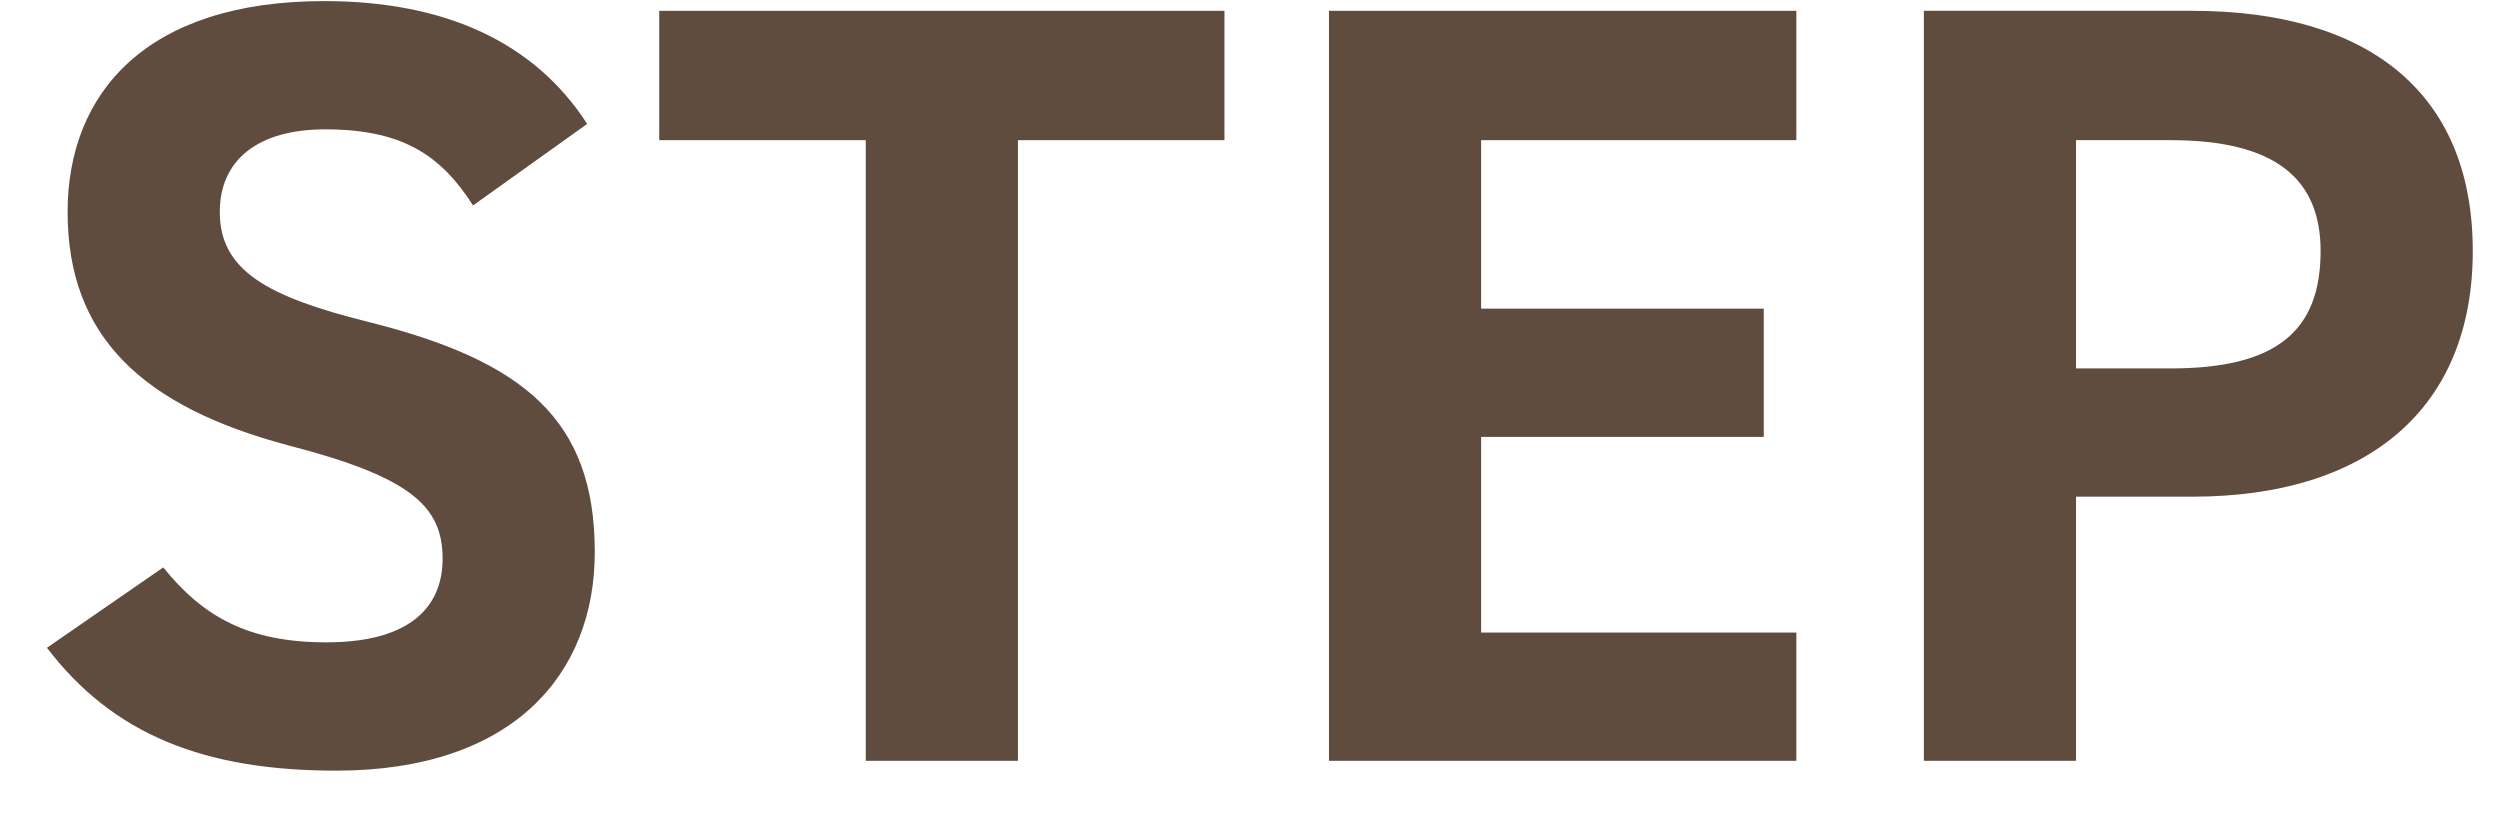
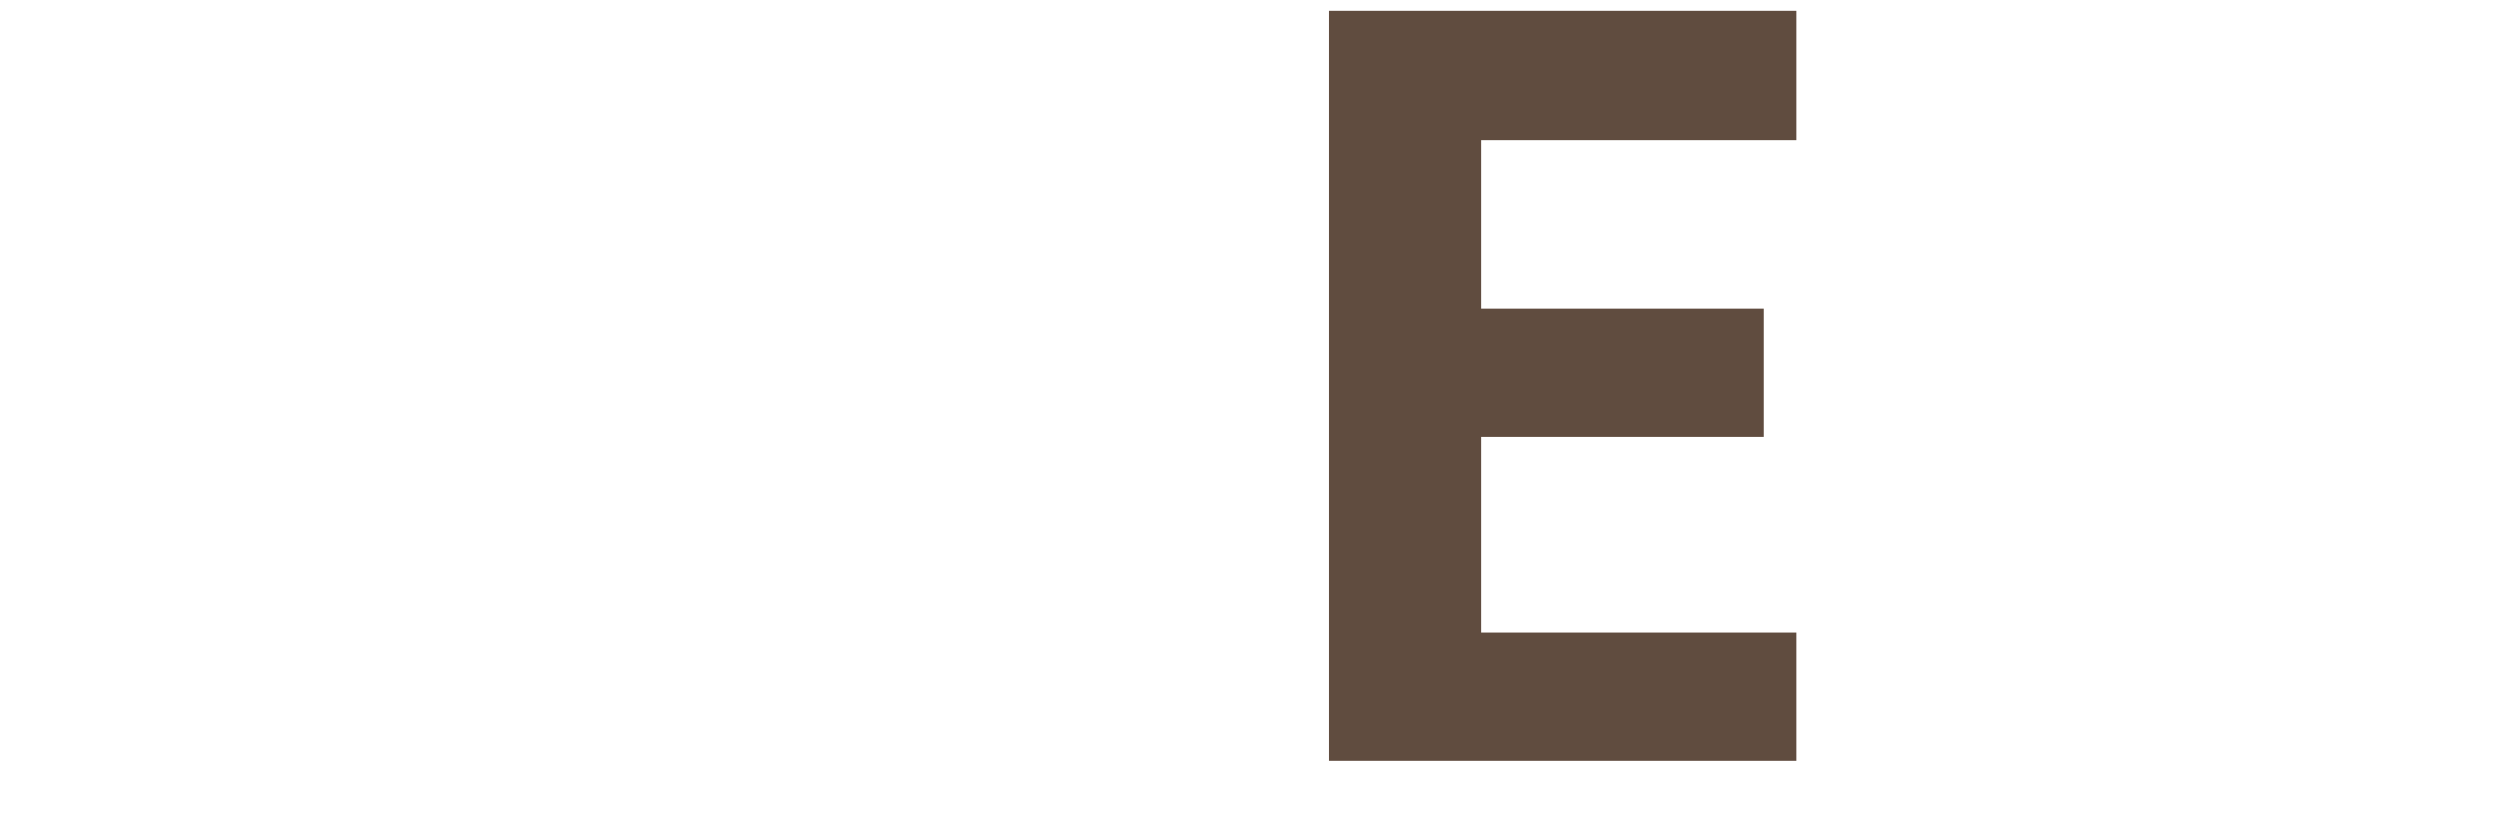
<svg xmlns="http://www.w3.org/2000/svg" width="46" height="15" viewBox="0 0 46 15" fill="none">
-   <path d="M40.339 9.139H38.199V13.999H35.399V0.199H40.339C43.519 0.199 45.499 1.659 45.499 4.619C45.499 7.539 43.539 9.139 40.339 9.139ZM38.199 6.779H39.939C41.879 6.779 42.699 6.099 42.699 4.619C42.699 3.299 41.879 2.579 39.939 2.579H38.199V6.779Z" fill="#604C3F" />
  <path d="M24.453 0.199H33.053V2.579H27.253V5.679H32.453V8.039H27.253V11.639H33.053V13.999H24.453V0.199Z" fill="#604C3F" />
-   <path d="M12.13 0.199H22.53V2.579H18.73V13.999H15.93V2.579H12.13V0.199Z" fill="#604C3F" />
-   <path d="M10.804 2.28L8.704 3.78C8.104 2.84 7.384 2.38 5.984 2.38C4.724 2.38 4.044 2.96 4.044 3.9C4.044 4.98 4.924 5.46 6.764 5.92C9.644 6.64 10.944 7.72 10.944 10.159C10.944 12.419 9.424 14.18 6.184 14.18C3.764 14.18 2.084 13.52 0.864 11.919L3.004 10.44C3.744 11.36 4.584 11.819 6.004 11.819C7.604 11.819 8.144 11.12 8.144 10.28C8.144 9.32 7.564 8.78 5.324 8.2C2.604 7.48 1.244 6.18 1.244 3.9C1.244 1.72 2.684 0.02 5.964 0.02C8.164 0.02 9.824 0.76 10.804 2.28Z" fill="#604C3F" />
</svg>